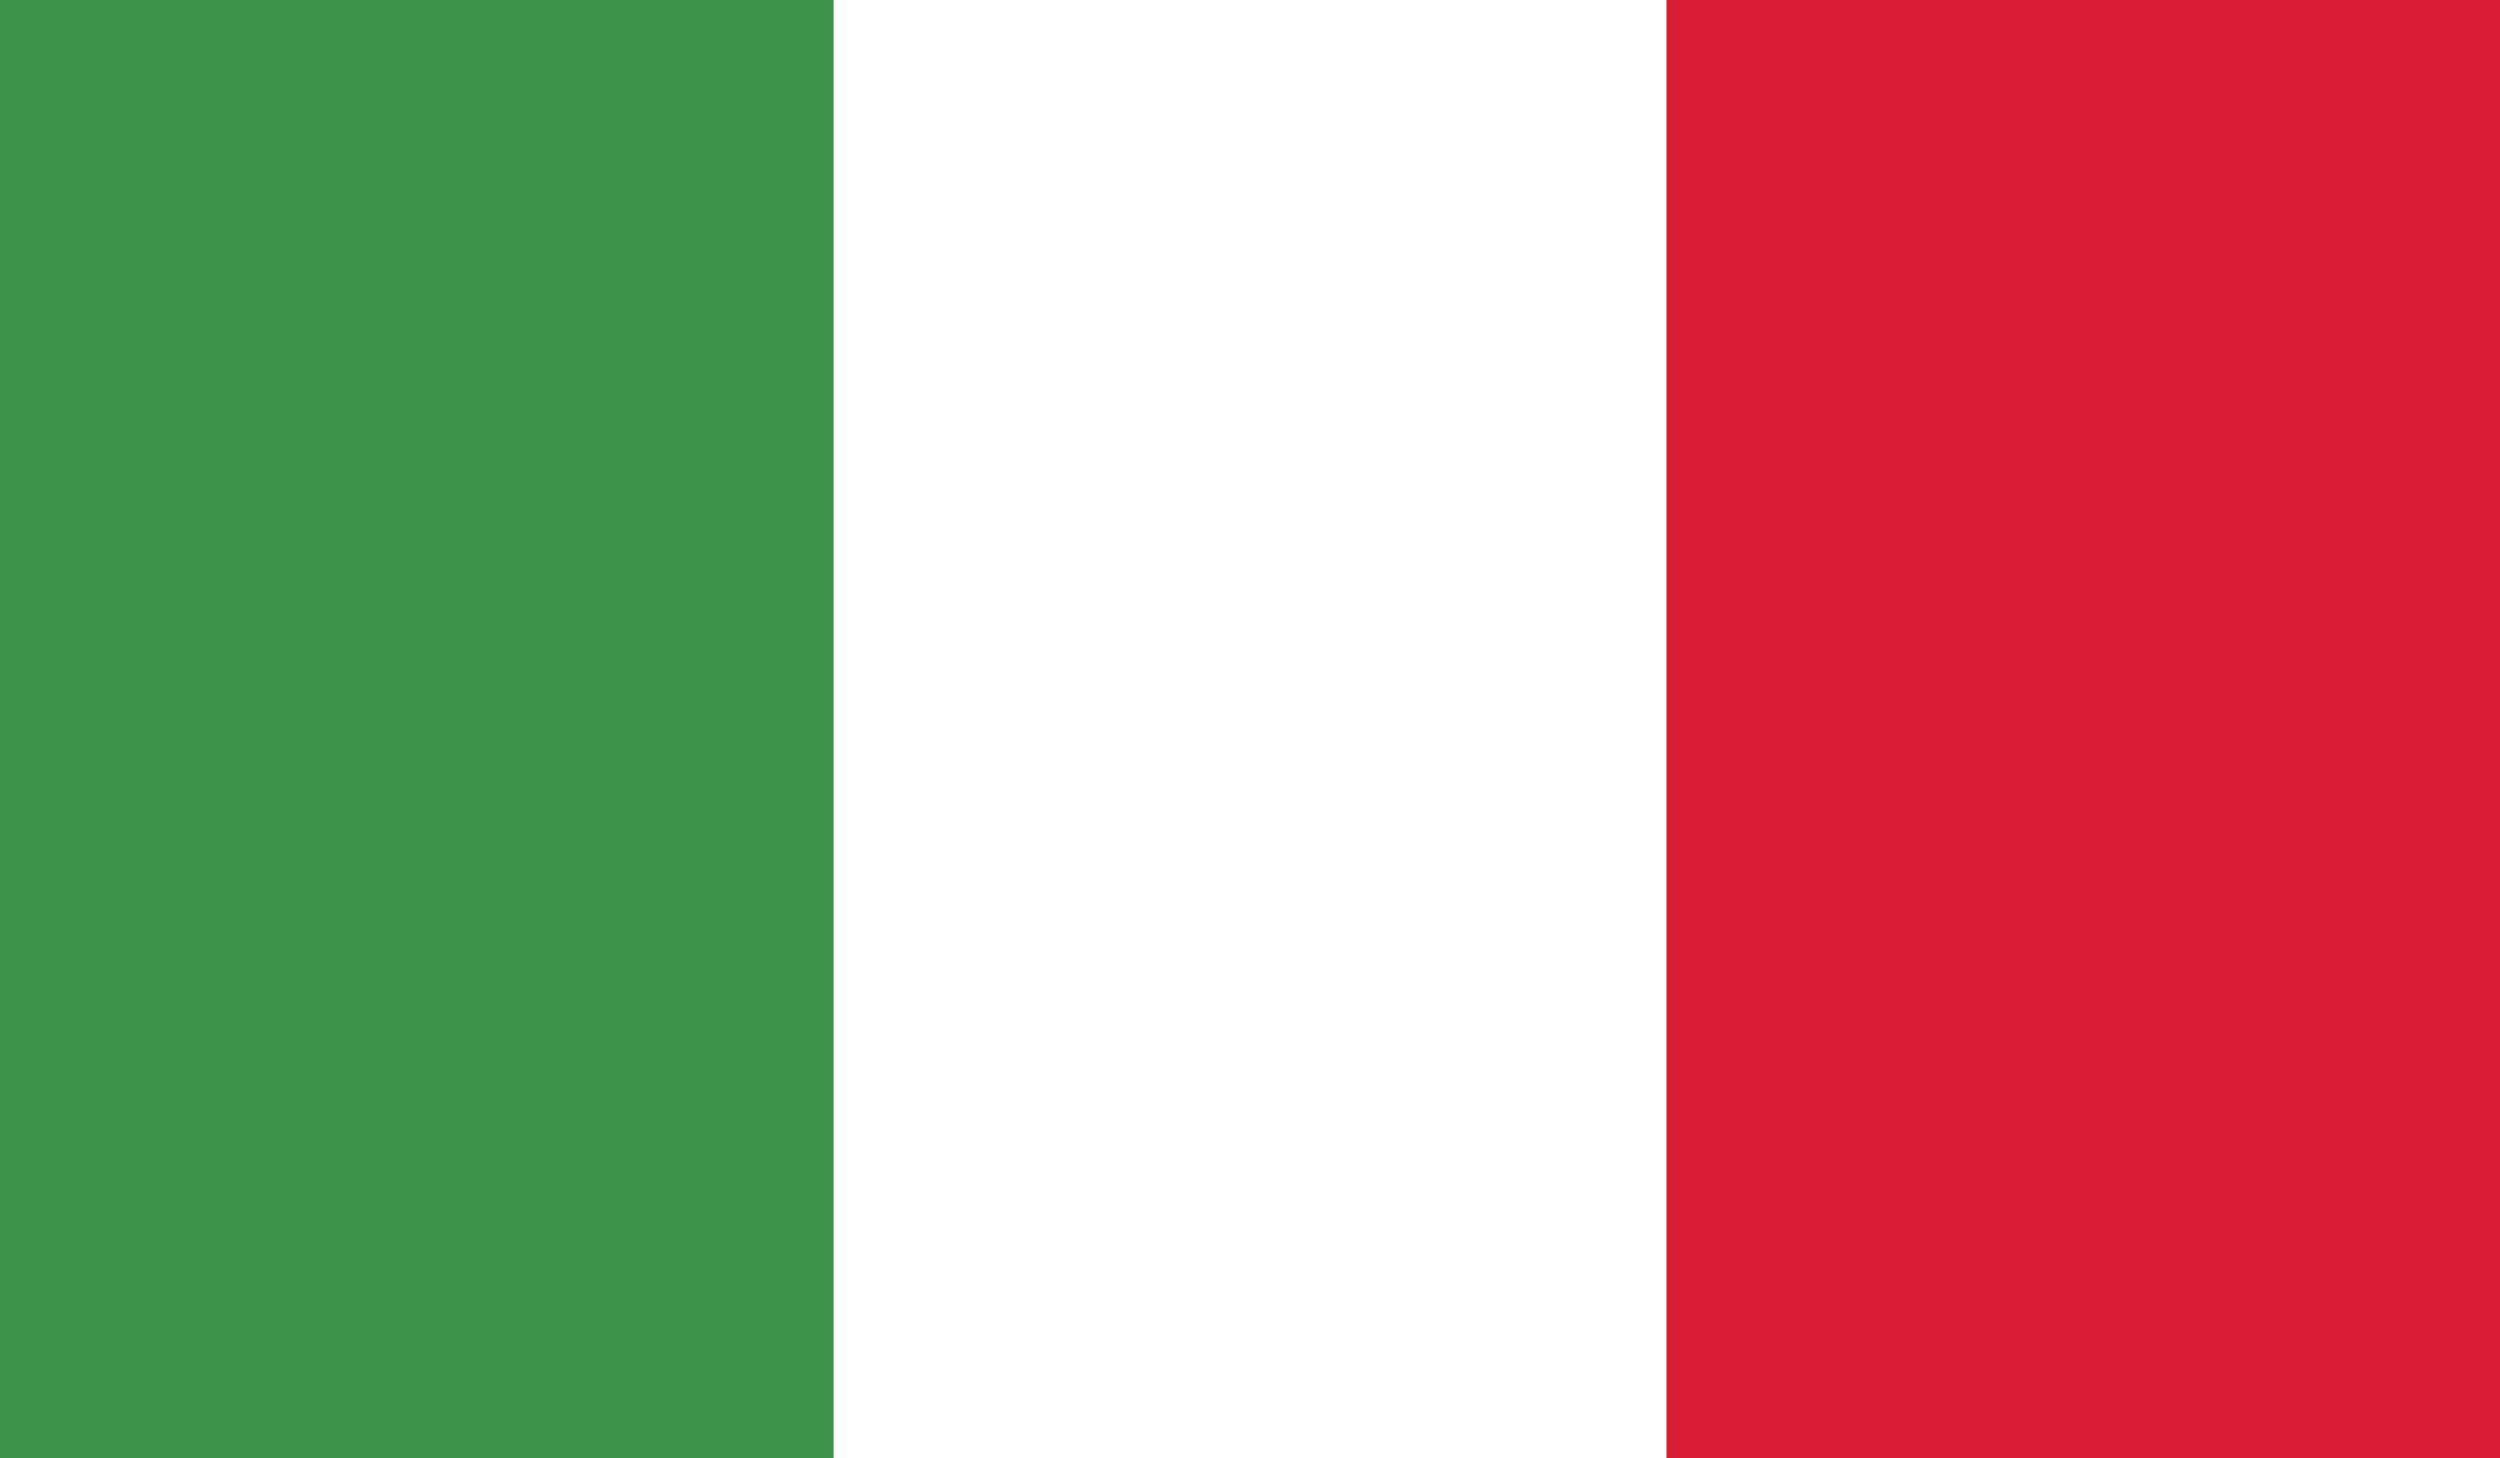
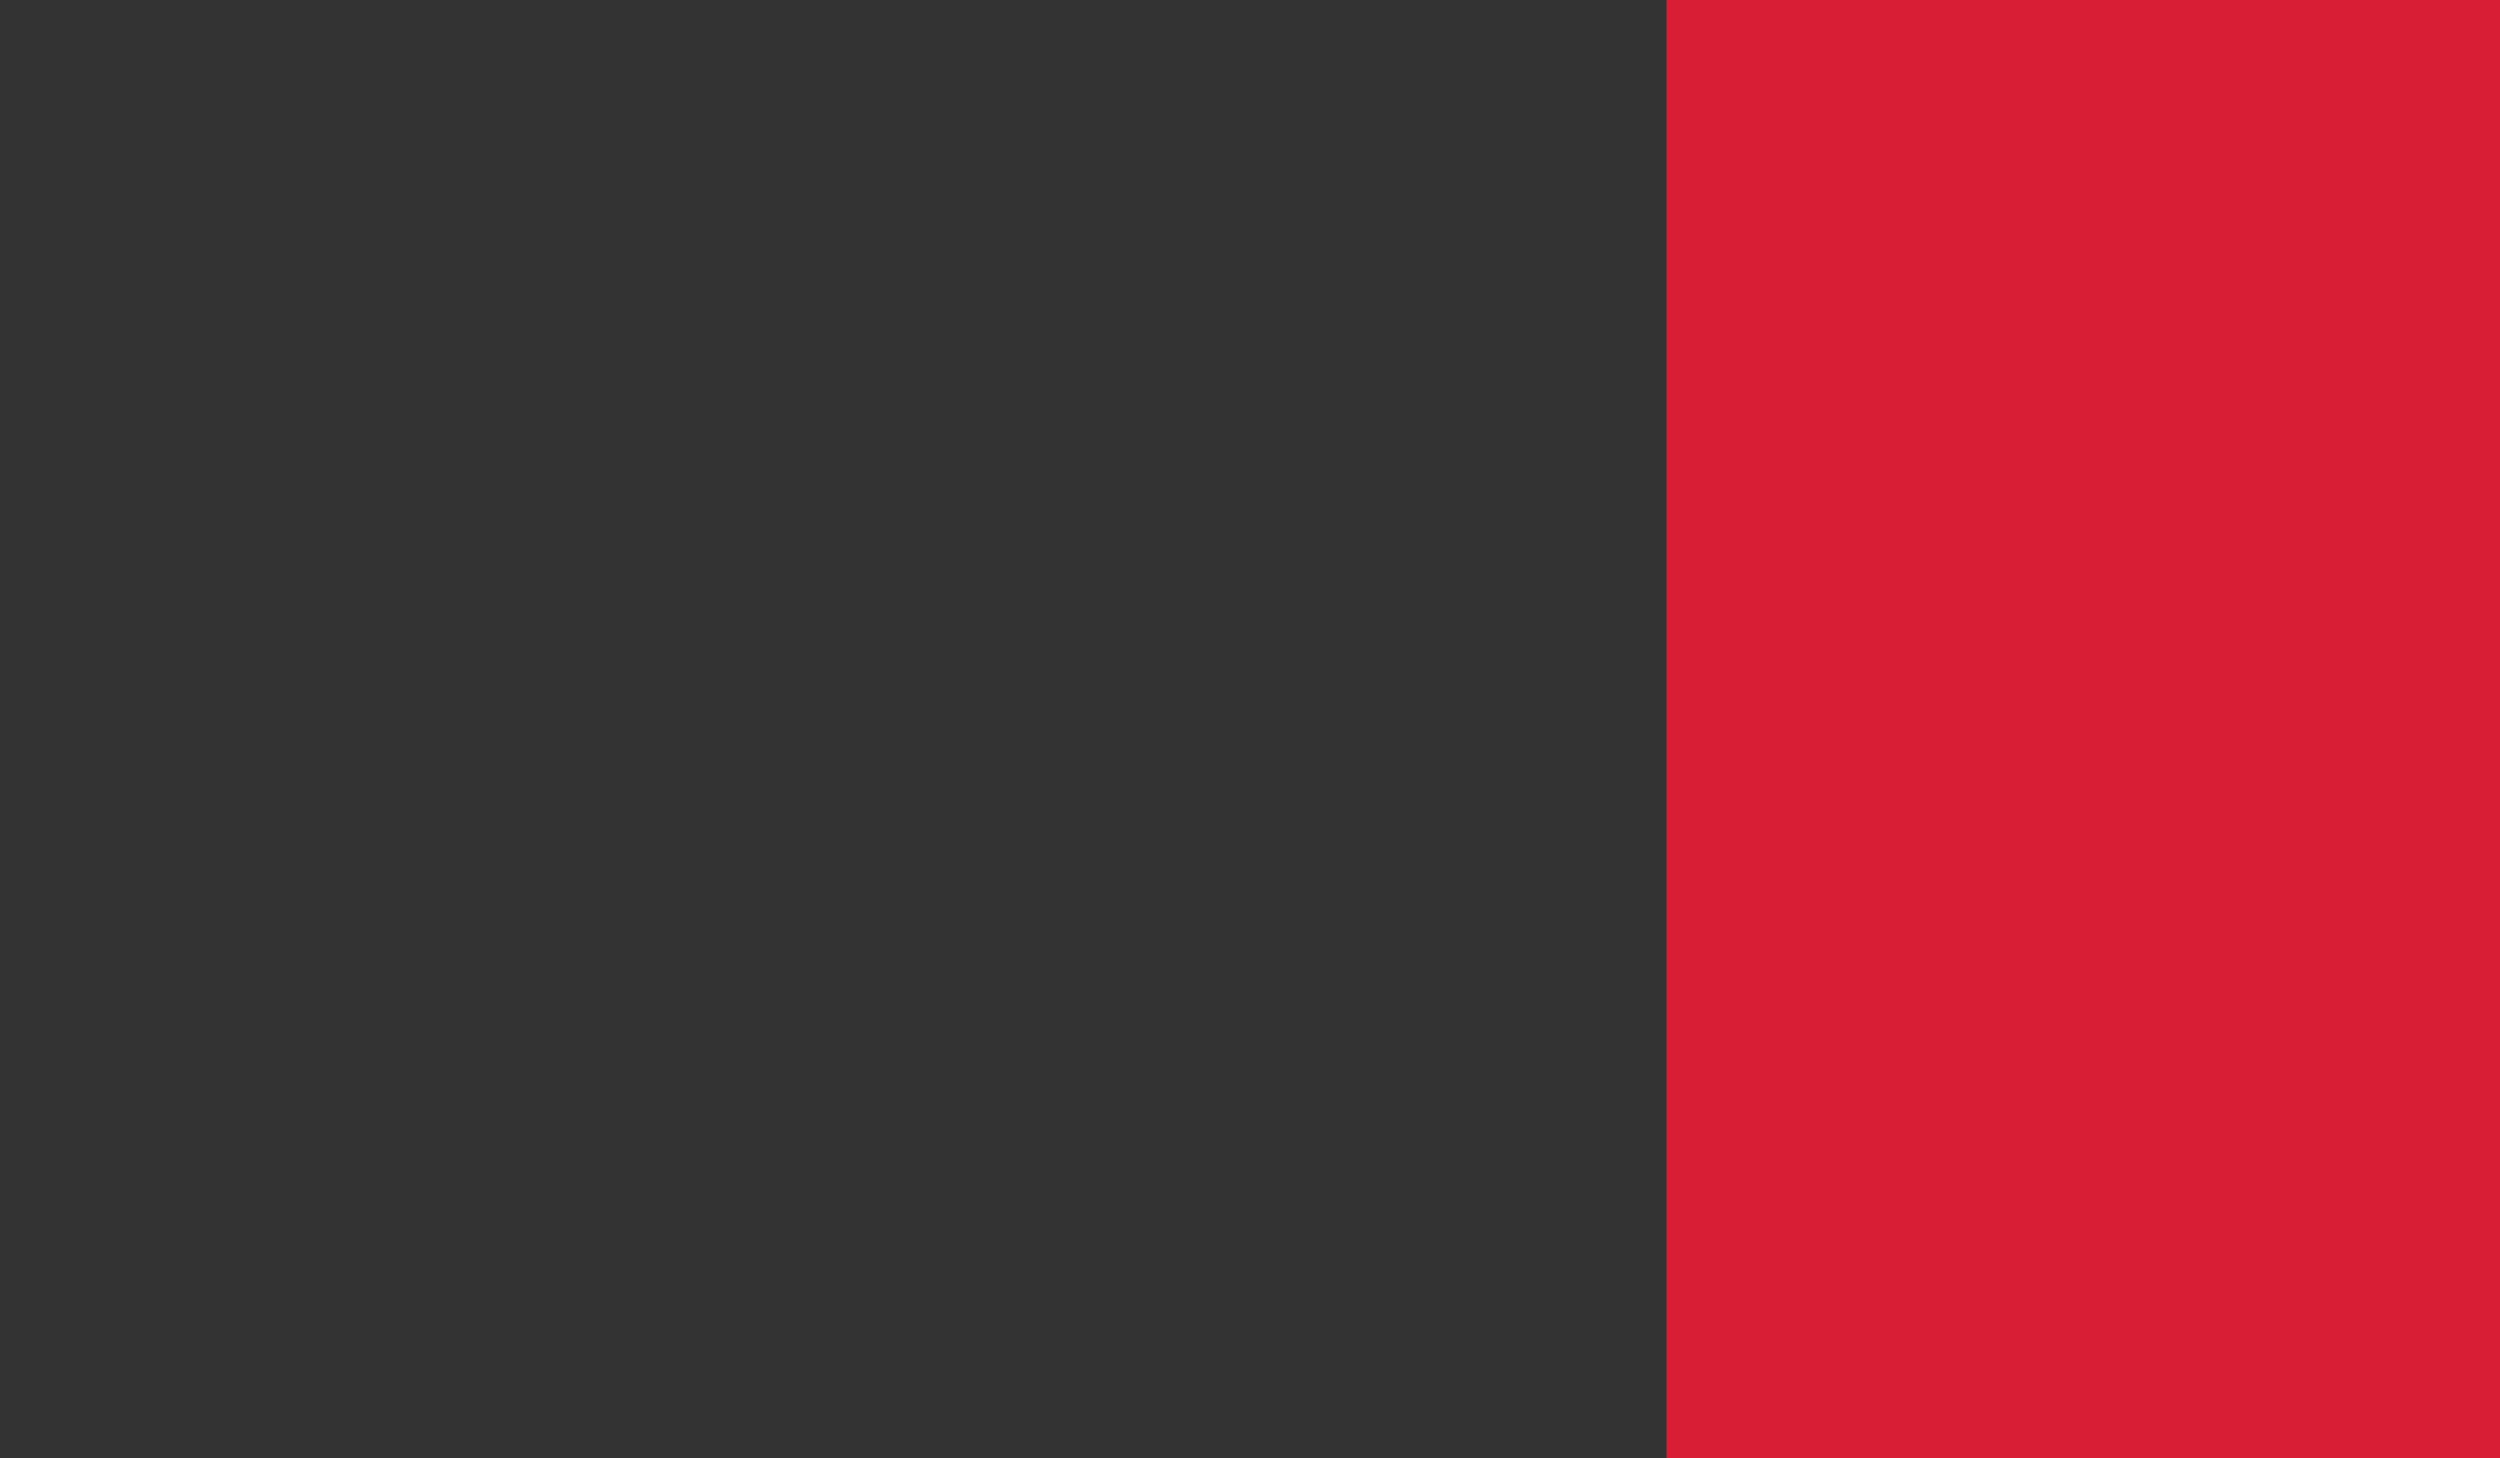
<svg xmlns="http://www.w3.org/2000/svg" version="1.1" id="Layer_1" x="0px" y="0px" viewBox="0 0 512 298.7" style="enable-background:new 0 0 512 298.7;" xml:space="preserve">
  <rect x="0" y="0" width="512" height="298.7" fill="#333333" stroke="none" />
  <style type="text/css">
	.st0{fill:#3D9448;}
	.st1{fill:#FFFFFF;}
	.st2{fill:#D81E34;}
</style>
  <g>
-     <rect class="st0" width="170.7" height="298.7" />
-     <rect x="170.7" class="st1" width="170.7" height="298.7" />
    <rect x="341.3" class="st2" width="170.7" height="298.7" />
  </g>
</svg>